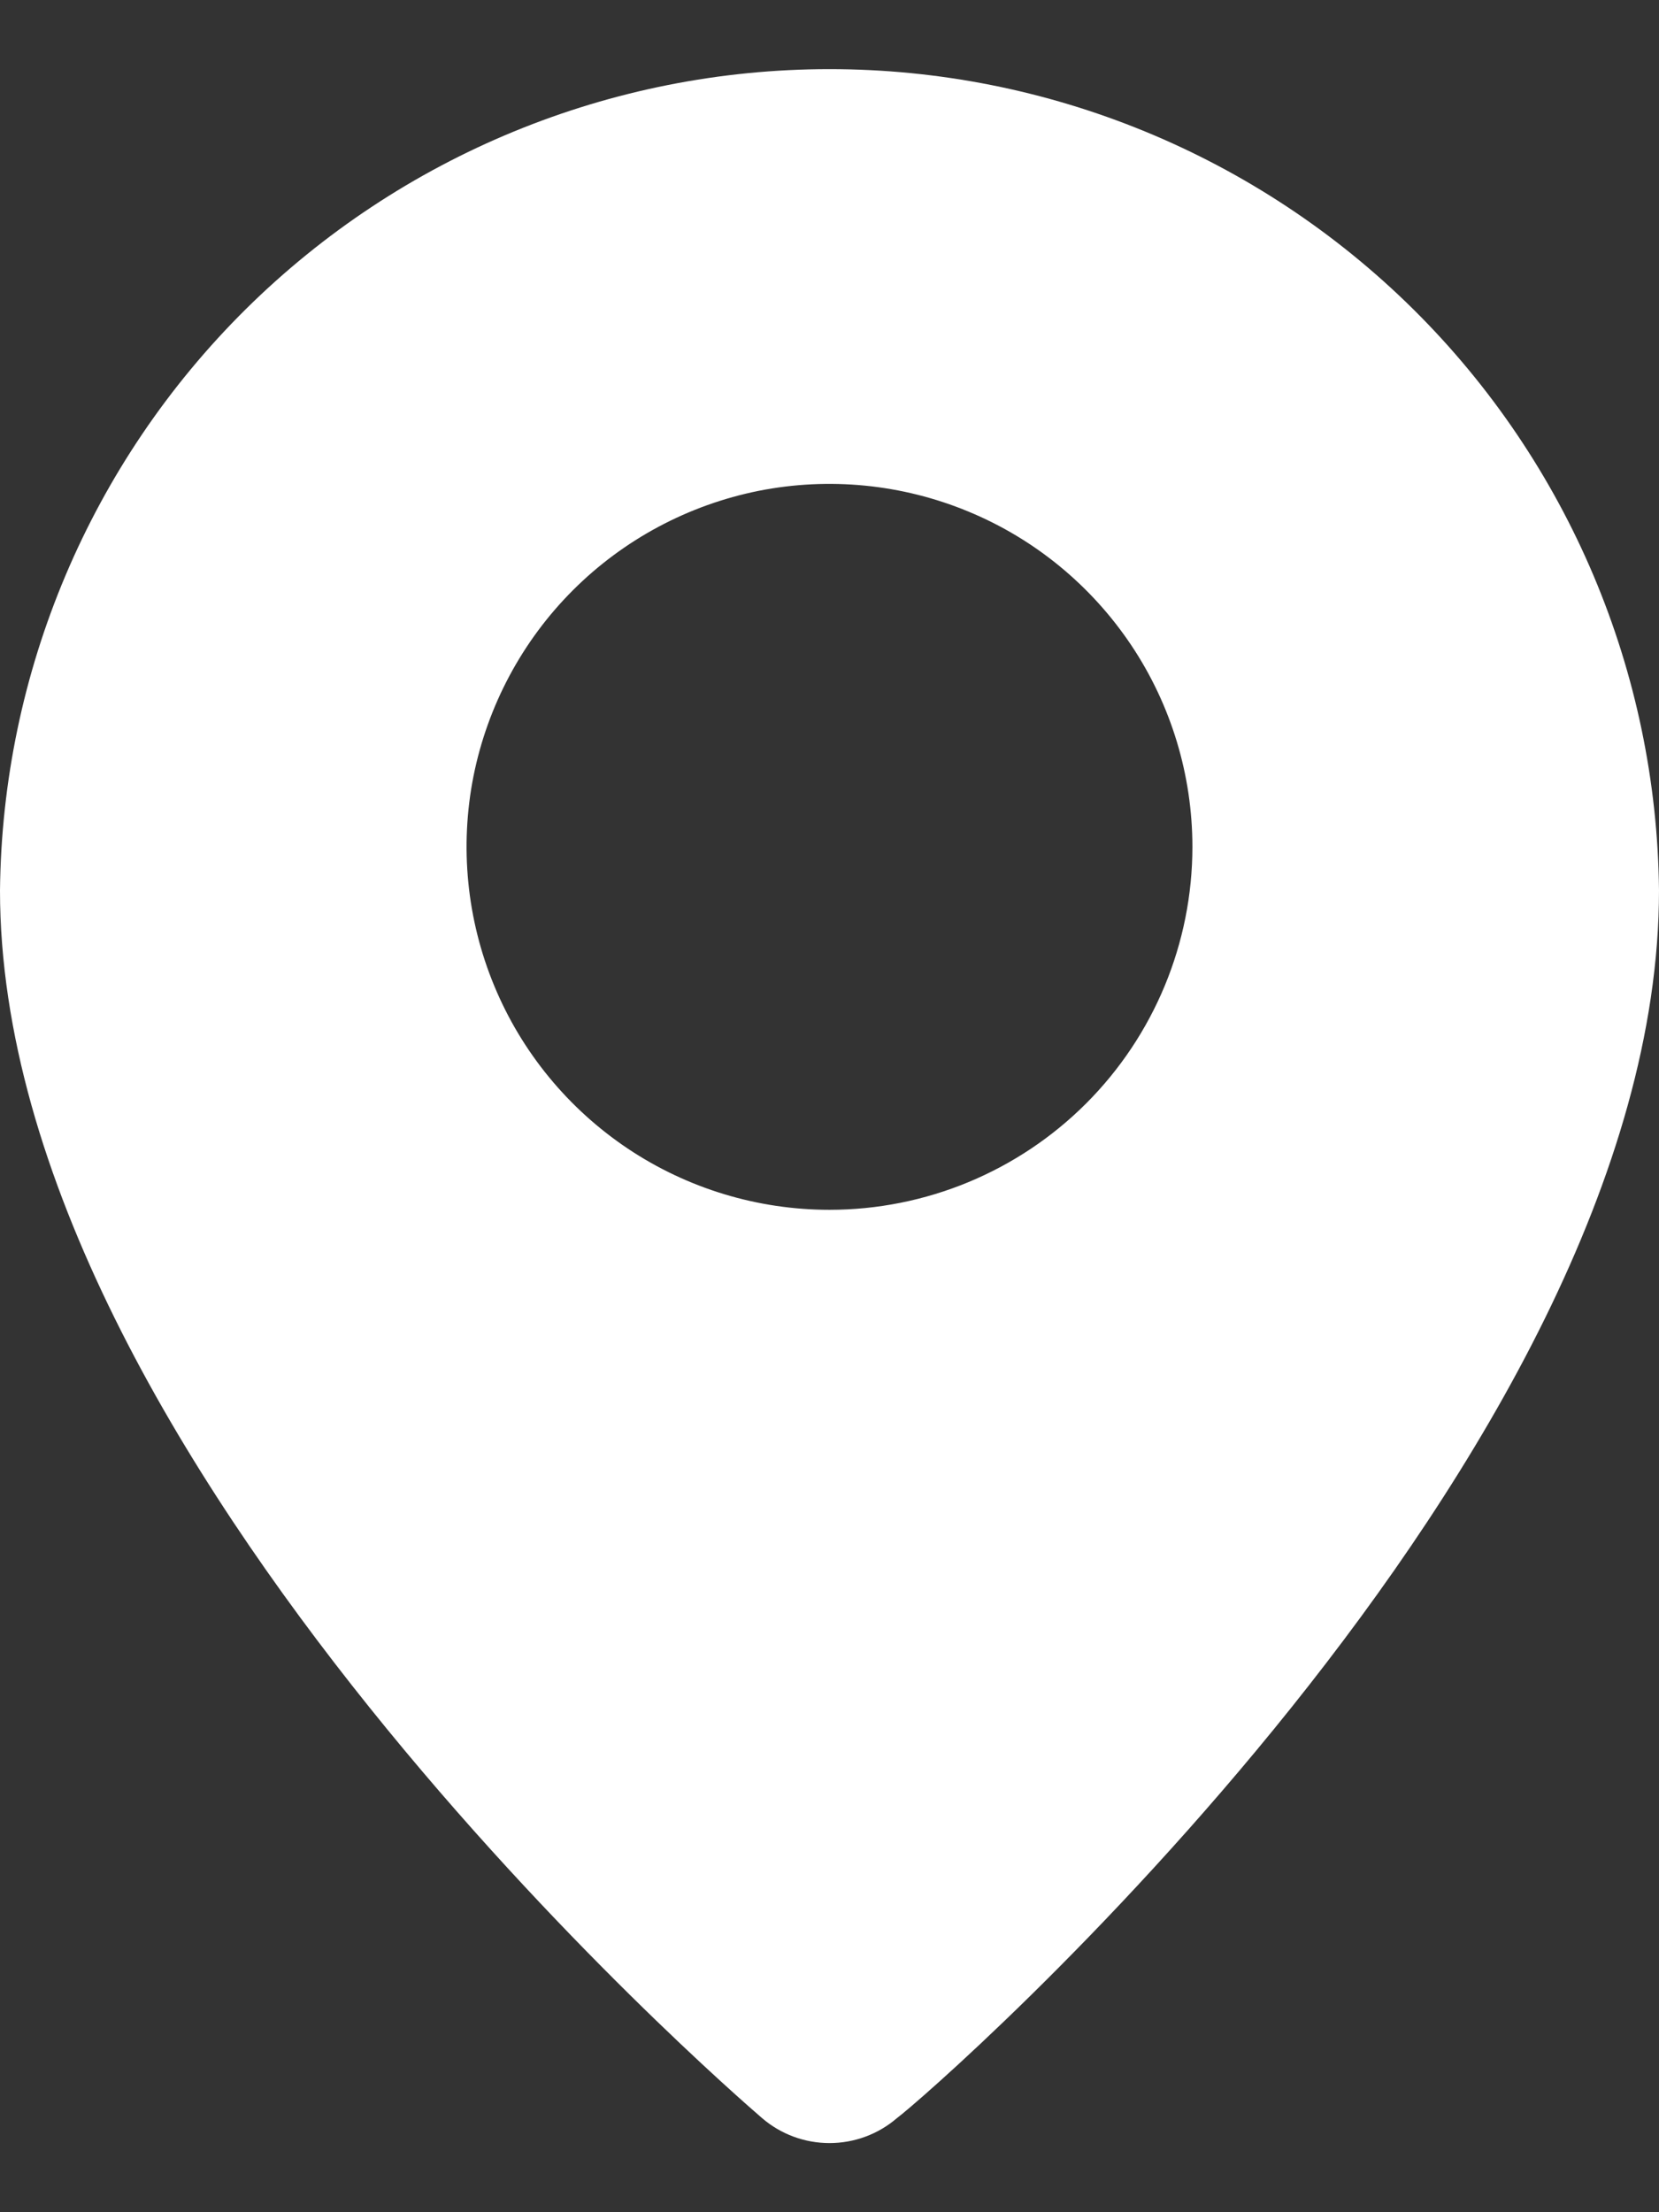
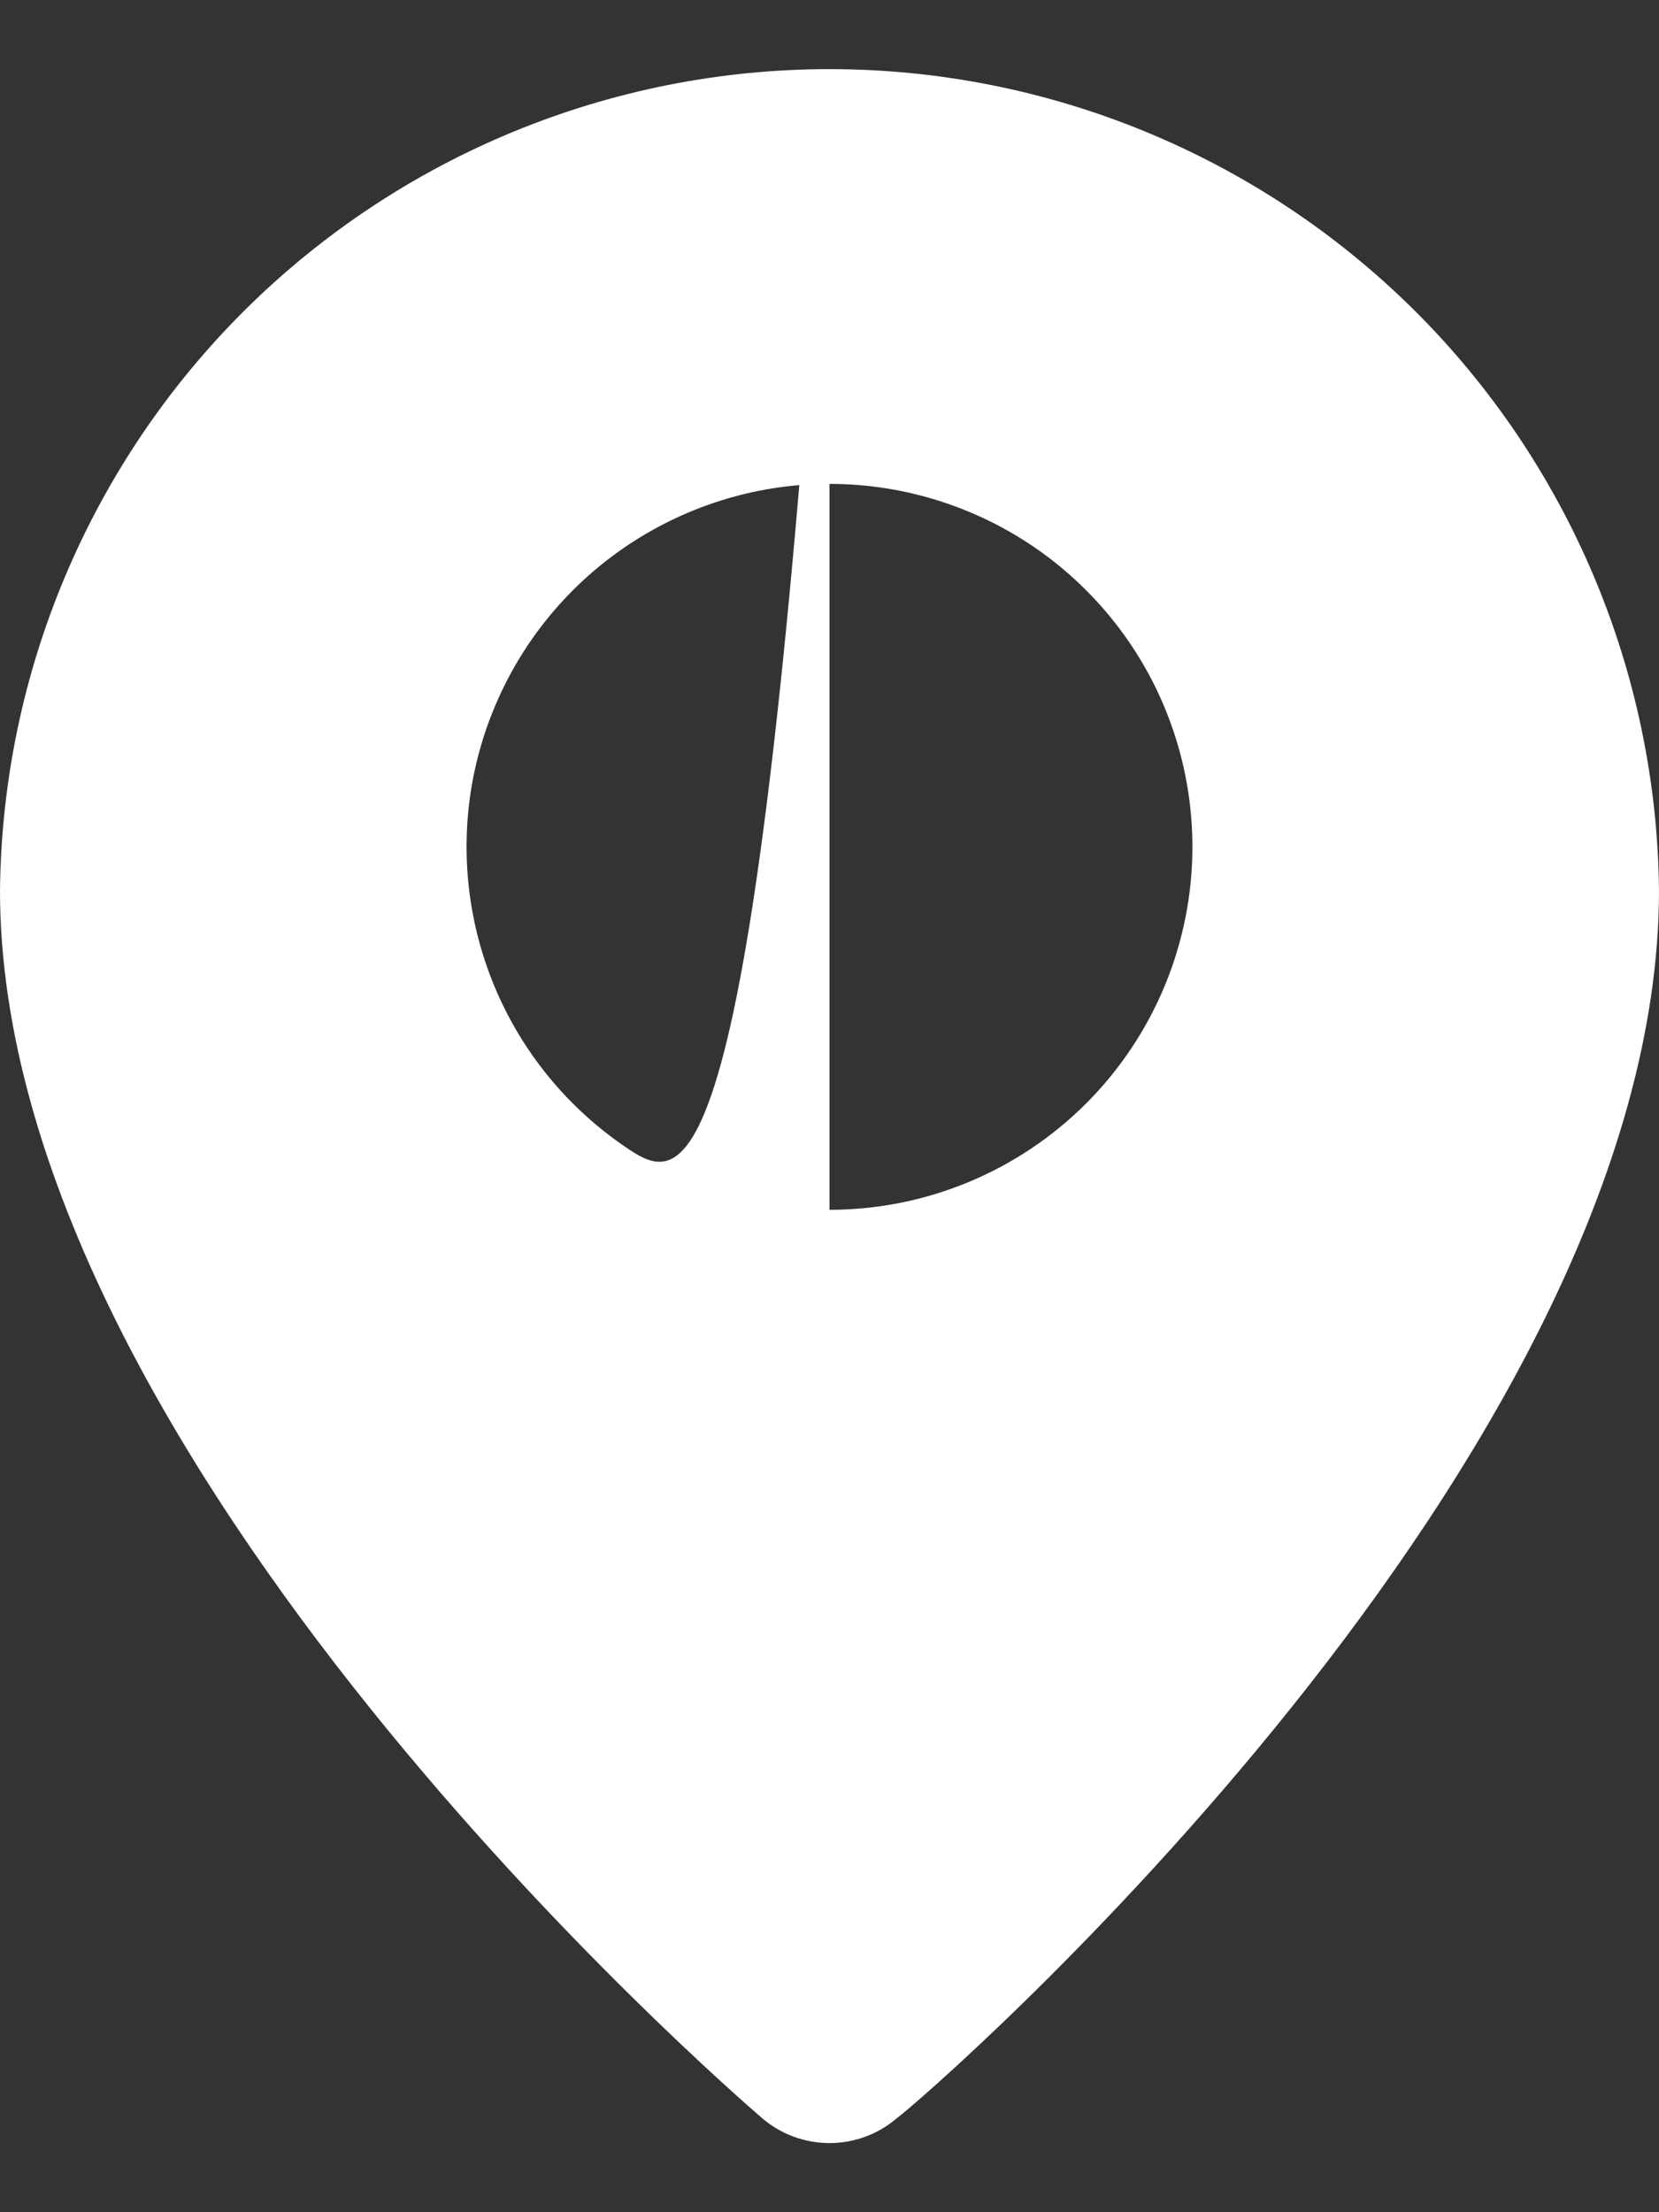
<svg xmlns="http://www.w3.org/2000/svg" width="12" height="16" viewBox="0 0 12 16" fill="none">
  <rect x="0" y="0" width="12" height="16" fill="#333333" stroke="none" />
-   <path d="M6 0.5C4.419 0.5 2.902 1.124 1.778 2.236C0.655 3.348 0.016 4.859 0 6.44C0 10.55 5.287 15.125 5.513 15.32C5.648 15.436 5.821 15.5 6 15.5C6.179 15.5 6.352 15.436 6.487 15.32C6.75 15.125 12 10.55 12 6.44C11.984 4.859 11.345 3.348 10.222 2.236C9.098 1.124 7.581 0.5 6 0.5ZM6 8.75C5.481 8.75 4.973 8.596 4.542 8.308C4.11 8.019 3.773 7.609 3.575 7.13C3.376 6.65 3.324 6.122 3.425 5.613C3.527 5.104 3.777 4.636 4.144 4.269C4.511 3.902 4.979 3.652 5.488 3.55C5.997 3.449 6.525 3.501 7.005 3.7C7.484 3.898 7.894 4.235 8.183 4.667C8.471 5.098 8.625 5.606 8.625 6.125C8.625 6.821 8.348 7.489 7.856 7.981C7.364 8.473 6.696 8.75 6 8.75Z" fill="white" />
+   <path d="M6 0.5C4.419 0.5 2.902 1.124 1.778 2.236C0.655 3.348 0.016 4.859 0 6.44C0 10.55 5.287 15.125 5.513 15.32C5.648 15.436 5.821 15.5 6 15.5C6.179 15.5 6.352 15.436 6.487 15.32C6.75 15.125 12 10.55 12 6.44C11.984 4.859 11.345 3.348 10.222 2.236C9.098 1.124 7.581 0.5 6 0.5ZC5.481 8.75 4.973 8.596 4.542 8.308C4.11 8.019 3.773 7.609 3.575 7.13C3.376 6.65 3.324 6.122 3.425 5.613C3.527 5.104 3.777 4.636 4.144 4.269C4.511 3.902 4.979 3.652 5.488 3.55C5.997 3.449 6.525 3.501 7.005 3.7C7.484 3.898 7.894 4.235 8.183 4.667C8.471 5.098 8.625 5.606 8.625 6.125C8.625 6.821 8.348 7.489 7.856 7.981C7.364 8.473 6.696 8.75 6 8.75Z" fill="white" />
</svg>